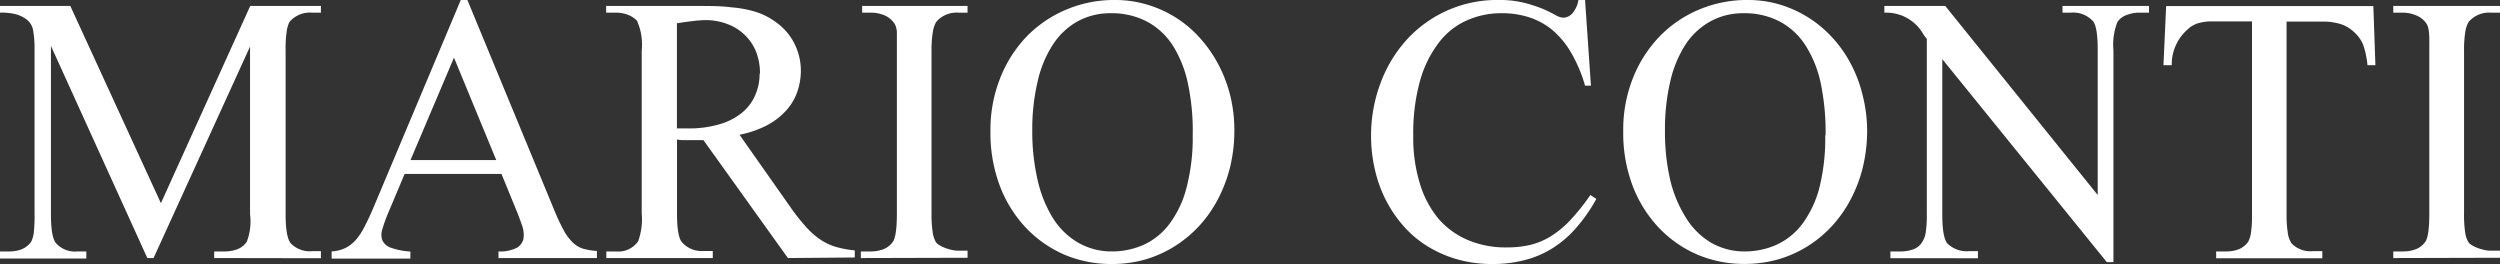
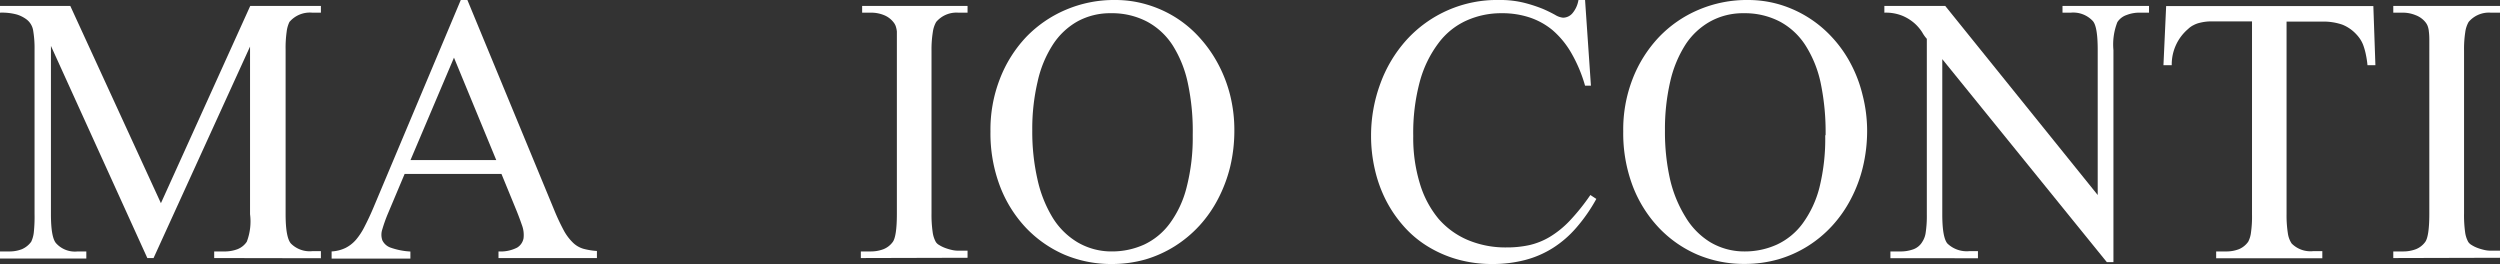
<svg xmlns="http://www.w3.org/2000/svg" id="Layer_1" data-name="Layer 1" viewBox="0 0 268.46 28.35">
  <rect x="0" y="0" width="268.46" height="28.35" fill="#333333" stroke="none" />
  <defs>
    <style>.cls-1{fill:#fff;}</style>
  </defs>
  <path class="cls-1" d="M23,27.71V27H24a3.92,3.92,0,0,0,1.5-.24,2.15,2.15,0,0,0,1-.8A6.1,6.1,0,0,0,26.85,23v-18L16.49,27.71h-.67L5.47,4.93V23c0,1.7.19,2.75.58,3.15A2.72,2.72,0,0,0,8.34,27h.93v.76H0V27H.93a3.66,3.66,0,0,0,1.42-.24,2.43,2.43,0,0,0,1-.8,3.12,3.12,0,0,0,.28-1A15.71,15.71,0,0,0,3.71,23V5.33a11.36,11.36,0,0,0-.15-2.06A1.87,1.87,0,0,0,2.87,2.1a3.42,3.42,0,0,0-1.06-.54A6.05,6.05,0,0,0,0,1.36V.64H7.55l9.73,21.18L26.87.64h7.59v.72h-.93a2.88,2.88,0,0,0-2.45,1,3.31,3.31,0,0,0-.3,1.07,12.07,12.07,0,0,0-.11,1.88V23q0,2.5.57,3.15a2.84,2.84,0,0,0,2.29.82h.93v.76Z" />
  <path class="cls-1" d="M53.53,27.71V27a3.91,3.91,0,0,0,2-.41,1.49,1.49,0,0,0,.69-1,3,3,0,0,0-.17-1.41c-.18-.52-.38-1.06-.6-1.6l-1.6-3.9H43.45l-1.82,4.32a15.33,15.33,0,0,0-.57,1.61,1.81,1.81,0,0,0,0,1.2,1.55,1.55,0,0,0,.91.79,7.64,7.64,0,0,0,2.1.41v.76H35.61V27a3.93,3.93,0,0,0,1.48-.37,3.68,3.68,0,0,0,1.14-.89,7.07,7.07,0,0,0,.93-1.43c.29-.56.6-1.21.91-1.94L49.48,0h.71L59.5,22.52a23.07,23.07,0,0,0,1.06,2.26,5.43,5.43,0,0,0,1,1.31,2.7,2.7,0,0,0,1.11.63,7.5,7.5,0,0,0,1.43.23v.76ZM48.75,6.19l-4.67,11h9.21Z" />
-   <path class="cls-1" d="M84.61,27.71,75.54,15.05l-.93,0-.71,0h-.58a3.57,3.57,0,0,1-.62-.07V22.9q0,2.59.57,3.15a2.79,2.79,0,0,0,2.27.9h1v.76H65.11V27h1a2.61,2.61,0,0,0,2.41-1.08,6.93,6.93,0,0,0,.39-3V5.41a6.28,6.28,0,0,0-.51-3.19,2.69,2.69,0,0,0-1-.64,3.49,3.49,0,0,0-1.31-.22h-1V.64h9.72c1.44,0,2.68,0,3.75.15a11.8,11.8,0,0,1,2.61.49,7.35,7.35,0,0,1,1.91.93,6.74,6.74,0,0,1,1.53,1.38,6.16,6.16,0,0,1,1,1.8A6.32,6.32,0,0,1,86,7.55a7.09,7.09,0,0,1-.4,2.36,5.81,5.81,0,0,1-1.22,2,7.5,7.5,0,0,1-2.05,1.56,11,11,0,0,1-2.92,1l5.48,7.79a20.67,20.67,0,0,0,1.68,2.12,8.07,8.07,0,0,0,1.56,1.37,6.09,6.09,0,0,0,1.66.77,11.53,11.53,0,0,0,2,.37v.76Zm-3-19.81a6.38,6.38,0,0,0-.41-2.32A5.1,5.1,0,0,0,80,3.78a5.28,5.28,0,0,0-1.82-1.17,6.48,6.48,0,0,0-2.39-.45,11.65,11.65,0,0,0-1.29.09c-.53.06-1.13.14-1.81.25V13.79h1.12a11.66,11.66,0,0,0,3.43-.44,6.91,6.91,0,0,0,2.41-1.22,5,5,0,0,0,1.43-1.87A5.72,5.72,0,0,0,81.57,7.9Z" />
  <path class="cls-1" d="M92.44,27.71V27h1a3.83,3.83,0,0,0,1.4-.23,2.26,2.26,0,0,0,1-.75c.31-.37.47-1.4.47-3.07V5.41c0-.47,0-.86,0-1.19s0-.6,0-.84a2.73,2.73,0,0,0-.13-.59,1.52,1.52,0,0,0-.24-.41,2.45,2.45,0,0,0-1-.75,3.62,3.62,0,0,0-1.36-.27h-1V.64H103.9v.72h-1a2.85,2.85,0,0,0-2.37,1,3,3,0,0,0-.36,1.09,11.72,11.72,0,0,0-.14,2V22.9a13.06,13.06,0,0,0,.12,2,3,3,0,0,0,.34,1.08,1,1,0,0,0,.36.33,3.35,3.35,0,0,0,.6.3,5.48,5.48,0,0,0,.72.22,3.1,3.1,0,0,0,.73.09h1v.76Z" />
  <path class="cls-1" d="M132.55,14a16.68,16.68,0,0,1-.45,3.91,15.29,15.29,0,0,1-1.3,3.45,13.35,13.35,0,0,1-2,2.87,13,13,0,0,1-2.65,2.21A12.66,12.66,0,0,1,123,27.86a13.17,13.17,0,0,1-3.58.49,12.85,12.85,0,0,1-5.11-1,12.61,12.61,0,0,1-4.16-2.91,13.53,13.53,0,0,1-2.79-4.5,16,16,0,0,1-1-5.82,15,15,0,0,1,1-5.62A13.74,13.74,0,0,1,110.17,4a12.9,12.9,0,0,1,4.26-2.94A13.2,13.2,0,0,1,119.75,0a11.85,11.85,0,0,1,3.38.48,12.37,12.37,0,0,1,3.06,1.36A12.2,12.2,0,0,1,128.78,4a13.94,13.94,0,0,1,2,2.82,14.66,14.66,0,0,1,1.31,3.37A15.5,15.5,0,0,1,132.55,14Zm-4.47.52A24.61,24.61,0,0,0,127.57,9a12.4,12.4,0,0,0-1.63-4.11,7.47,7.47,0,0,0-2.75-2.56,8.09,8.09,0,0,0-3.88-.91,7.31,7.31,0,0,0-3.59.87,7.57,7.57,0,0,0-2.65,2.49,12.06,12.06,0,0,0-1.65,4,22.08,22.08,0,0,0-.57,5.24,23,23,0,0,0,.56,5.25A13.45,13.45,0,0,0,113,23.31,7.9,7.9,0,0,0,115.68,26a7.17,7.17,0,0,0,3.67,1,8.34,8.34,0,0,0,3.52-.74,7.25,7.25,0,0,0,2.75-2.27,11.06,11.06,0,0,0,1.8-3.86A21.32,21.32,0,0,0,128.08,14.53Z" />
  <path class="cls-1" d="M171.42,21.36a17.57,17.57,0,0,1-2.14,3.08,11.4,11.4,0,0,1-2.51,2.18,10.62,10.62,0,0,1-3,1.3,13.75,13.75,0,0,1-3.5.43,13.61,13.61,0,0,1-3.81-.51,12.59,12.59,0,0,1-3.21-1.42,11.26,11.26,0,0,1-2.57-2.19,13.37,13.37,0,0,1-1.89-2.8,14.26,14.26,0,0,1-1.16-3.27,15.87,15.87,0,0,1-.4-3.59,16.09,16.09,0,0,1,1-5.6A14.33,14.33,0,0,1,151,4.33,13.11,13.11,0,0,1,161,0a10.67,10.67,0,0,1,2.67.3,15.72,15.72,0,0,1,2,.65A14.61,14.61,0,0,1,167,1.6a2,2,0,0,0,.85.3,1.34,1.34,0,0,0,1-.47A2.93,2.93,0,0,0,169.5,0h.71l.63,9.2h-.63a15.41,15.41,0,0,0-1.5-3.55,9.42,9.42,0,0,0-2-2.42,7.66,7.66,0,0,0-2.5-1.37,9.32,9.32,0,0,0-2.93-.44,9.06,9.06,0,0,0-3.81.79,7.7,7.7,0,0,0-3,2.42,12.1,12.1,0,0,0-2,4.11,21.2,21.2,0,0,0-.71,5.87,16.73,16.73,0,0,0,.72,5.13,10.69,10.69,0,0,0,2,3.76,8.61,8.61,0,0,0,3.18,2.29,10.42,10.42,0,0,0,4.11.78,11.2,11.2,0,0,0,2.46-.25,7.56,7.56,0,0,0,2.19-.88,10.33,10.33,0,0,0,2.12-1.71,22.6,22.6,0,0,0,2.24-2.79Z" />
  <path class="cls-1" d="M200.5,14a16.68,16.68,0,0,1-.45,3.91,14.8,14.8,0,0,1-1.29,3.45,13.39,13.39,0,0,1-2,2.87,12.71,12.71,0,0,1-2.65,2.21,12.5,12.5,0,0,1-3.16,1.41,13.06,13.06,0,0,1-3.58.49,12.8,12.8,0,0,1-5.1-1,12.51,12.51,0,0,1-4.16-2.91,13.55,13.55,0,0,1-2.8-4.5,16,16,0,0,1-1-5.82,15,15,0,0,1,1-5.62A13.76,13.76,0,0,1,178.13,4a12.76,12.76,0,0,1,4.25-2.94A13.23,13.23,0,0,1,187.7,0a12,12,0,0,1,3.39.48A12.49,12.49,0,0,1,196.73,4a13.19,13.19,0,0,1,2,2.82A14.22,14.22,0,0,1,200,10.16,15.5,15.5,0,0,1,200.5,14Zm-4.46.52A25.83,25.83,0,0,0,195.53,9a12.19,12.19,0,0,0-1.64-4.11,7.44,7.44,0,0,0-2.74-2.56,8.12,8.12,0,0,0-3.88-.91,7.28,7.28,0,0,0-3.59.87A7.59,7.59,0,0,0,181,4.78a12.5,12.5,0,0,0-1.65,4,22.64,22.64,0,0,0-.56,5.24,23.06,23.06,0,0,0,.55,5.25A13.45,13.45,0,0,0,181,23.31,7.93,7.93,0,0,0,183.64,26a7.14,7.14,0,0,0,3.66,1,8.31,8.31,0,0,0,3.52-.74,7.21,7.21,0,0,0,2.76-2.27,11.24,11.24,0,0,0,1.8-3.86A21.77,21.77,0,0,0,196,14.53Z" />
  <path class="cls-1" d="M229.83,1.36a3.75,3.75,0,0,0-1.46.25,1.91,1.91,0,0,0-1,.77,6.55,6.55,0,0,0-.42,3V28.15h-.71L208.57,6.35V23c0,1.66.18,2.71.55,3.15a3,3,0,0,0,2.35.82h.93v.76H203V27H204a4,4,0,0,0,1.49-.24,1.85,1.85,0,0,0,.94-.8,2.38,2.38,0,0,0,.36-1,11.83,11.83,0,0,0,.12-1.9V4.17a3.68,3.68,0,0,1-.49-.69,4.64,4.64,0,0,0-.79-.94,4.78,4.78,0,0,0-1.28-.82,4.72,4.72,0,0,0-2-.36V.64h6.54l16.37,20.3V5.33c0-1.72-.19-2.75-.56-3.11a2.87,2.87,0,0,0-2.33-.86h-.89V.64h9.29v.72Z" />
  <path class="cls-1" d="M254.23,7a10.34,10.34,0,0,0-.2-1.27,6.86,6.86,0,0,0-.27-.92,3.37,3.37,0,0,0-.35-.66,4.06,4.06,0,0,0-.42-.51,4.11,4.11,0,0,0-1.48-1,6.27,6.27,0,0,0-2.18-.32h-3.79V23a12.38,12.38,0,0,0,.14,2.05,2.6,2.6,0,0,0,.41,1.1,2.84,2.84,0,0,0,2.29.82h1v.76h-11.4V27h1a3.73,3.73,0,0,0,1.44-.24,2.31,2.31,0,0,0,1-.8,2.83,2.83,0,0,0,.3-1,12,12,0,0,0,.11-1.9V2.3h-3.2c-.54,0-1,0-1.37,0a4.89,4.89,0,0,0-1,.14,2.69,2.69,0,0,0-.71.26,2.27,2.27,0,0,0-.58.41A5,5,0,0,0,233.21,7h-.89l.29-6.35h22.25L255.08,7Z" />
  <path class="cls-1" d="M257,27.71V27h1a3.83,3.83,0,0,0,1.4-.23,2.26,2.26,0,0,0,1-.75c.31-.37.47-1.4.47-3.07V5.41c0-.47,0-.86,0-1.19a6.78,6.78,0,0,0-.05-.84,2.25,2.25,0,0,0-.13-.59,1.52,1.52,0,0,0-.24-.41,2.45,2.45,0,0,0-1.05-.75A3.62,3.62,0,0,0,258,1.36h-1V.64h11.46v.72h-1a2.85,2.85,0,0,0-2.37,1,3,3,0,0,0-.36,1.09,11.86,11.86,0,0,0-.13,2V22.9a13.3,13.3,0,0,0,.11,2,3,3,0,0,0,.34,1.08,1.07,1.07,0,0,0,.36.33,3.35,3.35,0,0,0,.6.3,5.48,5.48,0,0,0,.72.22,3.1,3.1,0,0,0,.73.09h1v.76Z" />
</svg>